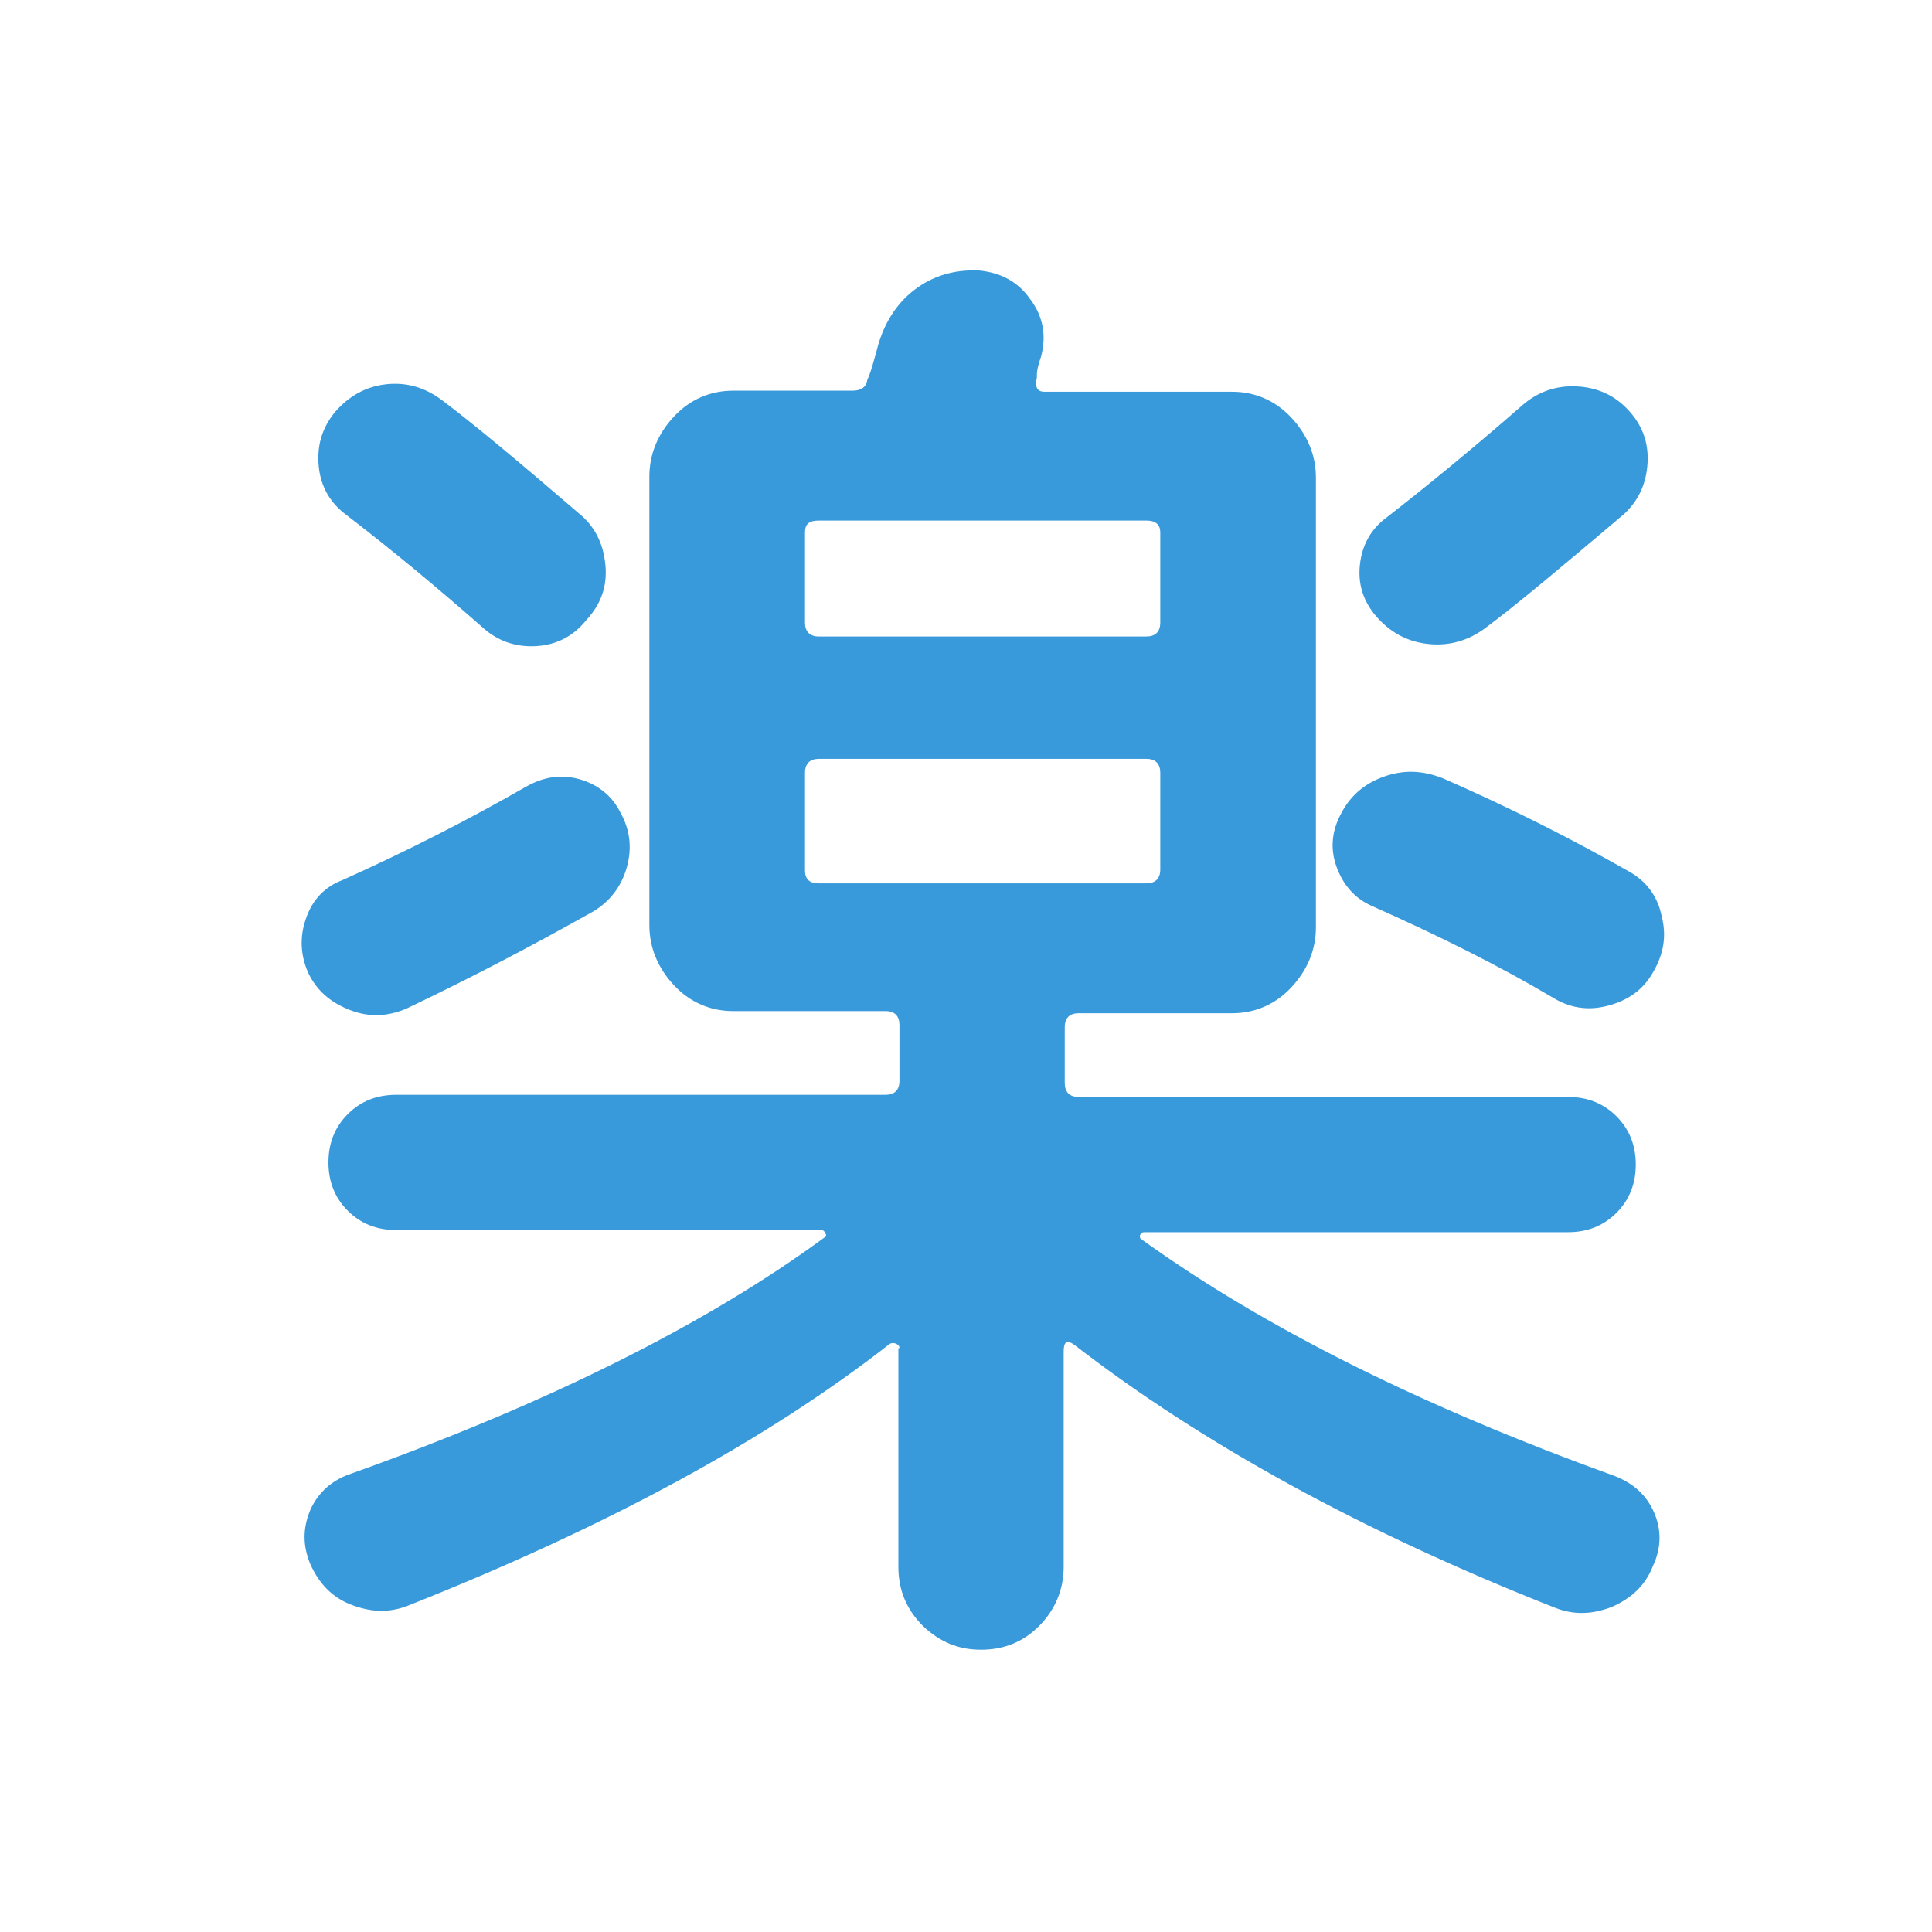
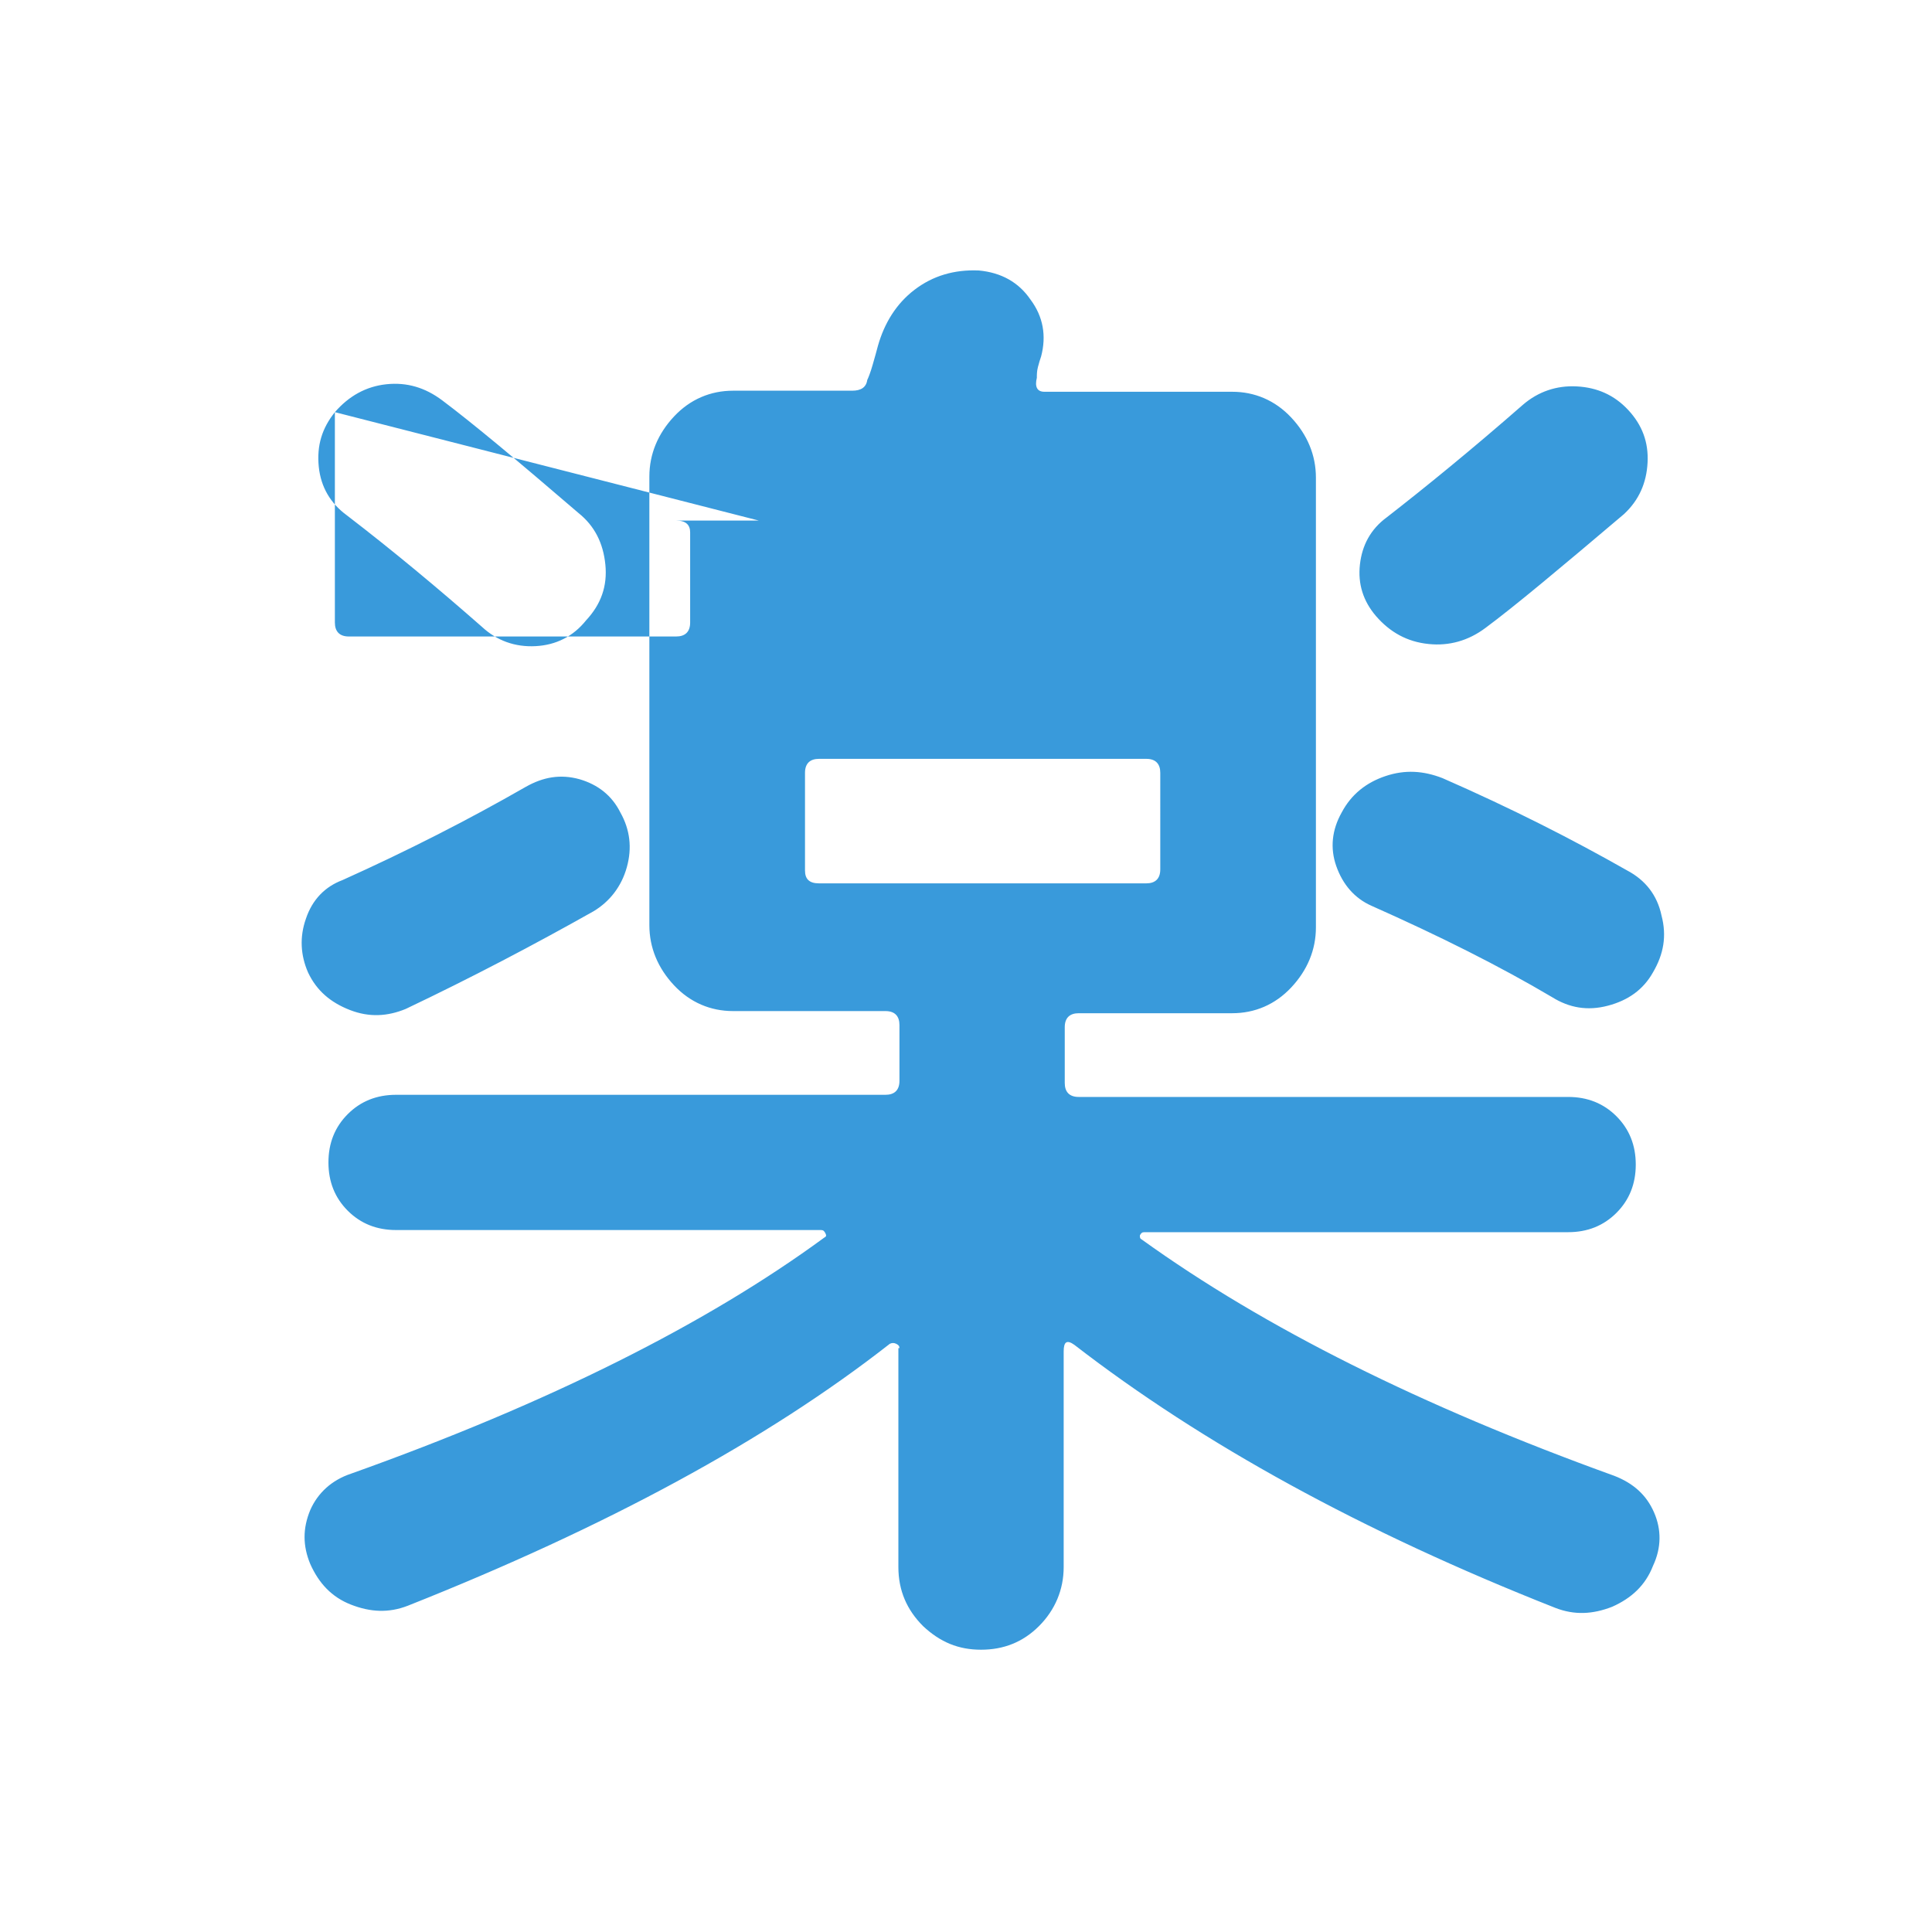
<svg xmlns="http://www.w3.org/2000/svg" version="1.1" id="レイヤー_1" x="0px" y="0px" viewBox="0 0 180 180" style="enable-background:new 0 0 180 180;" xml:space="preserve">
  <style type="text/css">
	.st0{fill:#399ADB;}
</style>
  <g>
-     <path class="st0" d="M37.8,94c-1.7,0.7-3.4,0.8-5.2,0.1c-1.8-0.7-3.1-1.8-3.9-3.5c-0.7-1.6-0.8-3.3-0.2-5c0.6-1.8,1.8-3,3.4-3.6   c6-2.7,11.7-5.6,17.1-8.7c1.6-0.9,3.2-1.2,5-0.7c1.7,0.5,3,1.5,3.8,3.1c0.9,1.6,1.1,3.3,0.6,5.1c-0.5,1.8-1.6,3.2-3.1,4.1   C49.8,88,43.9,91.1,37.8,94z M83.8,125.6c0-0.2-0.1-0.3-0.3-0.4c-0.2-0.1-0.4-0.1-0.6,0c-11.5,9-26.5,17.1-44.9,24.4   c-1.8,0.7-3.5,0.6-5.3-0.1c-1.8-0.7-3-2-3.8-3.8c-0.7-1.7-0.7-3.3,0-5c0.7-1.6,2-2.8,3.8-3.4c18.5-6.6,33.2-14,44.1-22   c0.2-0.1,0.2-0.2,0.1-0.4c-0.1-0.2-0.2-0.3-0.4-0.3H36.9c-1.8,0-3.3-0.6-4.5-1.8c-1.2-1.2-1.8-2.7-1.8-4.5c0-1.8,0.6-3.3,1.8-4.5   c1.2-1.2,2.7-1.8,4.5-1.8h45.6c0.8,0,1.3-0.4,1.3-1.3v-5.2c0-0.8-0.4-1.3-1.3-1.3H75h-6.7c-2.1,0-4-0.8-5.5-2.4   c-1.5-1.6-2.3-3.5-2.3-5.6V44.4c0-2.1,0.8-4,2.3-5.6c1.5-1.6,3.4-2.4,5.5-2.4h11.1c0.8,0,1.3-0.3,1.4-1c0.1-0.2,0.3-0.7,0.5-1.4   c0.2-0.7,0.4-1.4,0.5-1.8c0.6-2.1,1.7-3.9,3.4-5.2c1.7-1.3,3.7-1.9,6-1.8c2.1,0.2,3.7,1.1,4.8,2.7c1.2,1.6,1.5,3.4,1,5.3   c-0.1,0.3-0.2,0.6-0.3,1c-0.1,0.4-0.1,0.7-0.1,1c-0.2,0.8,0,1.3,0.7,1.3h17.5c2.1,0,4,0.8,5.5,2.4c1.5,1.6,2.3,3.5,2.3,5.6v41.9   c0,2.1-0.8,4-2.3,5.6c-1.5,1.6-3.4,2.4-5.5,2.4h-14.3c-0.8,0-1.3,0.4-1.3,1.3v5.2c0,0.8,0.4,1.3,1.3,1.3h45.6   c1.8,0,3.3,0.6,4.5,1.8c1.2,1.2,1.8,2.7,1.8,4.5c0,1.8-0.6,3.3-1.8,4.5c-1.2,1.2-2.7,1.8-4.5,1.8h-39.5c-0.2,0-0.3,0.1-0.4,0.3   c0,0.2,0,0.3,0.2,0.4c11.4,8.2,26,15.5,44,22c1.8,0.7,3,1.8,3.7,3.4c0.7,1.6,0.7,3.3-0.1,5c-0.7,1.8-2,3-3.8,3.8   c-1.8,0.7-3.5,0.8-5.3,0.1c-18-7.1-32.9-15.3-44.8-24.5c-0.7-0.5-1-0.3-1,0.6V146c0,2.1-0.8,4-2.3,5.5c-1.5,1.5-3.3,2.2-5.4,2.2   c-2.1,0-3.8-0.7-5.4-2.2c-1.5-1.5-2.3-3.3-2.3-5.5V125.6z M31.2,38.4c1.3-1.5,2.9-2.4,4.8-2.6c1.9-0.2,3.6,0.3,5.2,1.5   c2.8,2.1,7,5.6,12.7,10.5c1.5,1.2,2.3,2.8,2.5,4.8s-0.4,3.7-1.8,5.2c-1.2,1.5-2.8,2.3-4.7,2.4c-1.9,0.1-3.6-0.5-5-1.8   c-4.1-3.6-8.3-7.1-12.6-10.4c-1.5-1.1-2.4-2.6-2.6-4.5C29.5,41.5,30,39.9,31.2,38.4z M75,49.6V58c0,0.8,0.4,1.3,1.3,1.3h30.5   c0.8,0,1.3-0.4,1.3-1.3v-8.4c0-0.7-0.4-1.1-1.3-1.1H76.3C75.4,48.5,75,48.8,75,49.6z M76.3,82.3h30.5c0.8,0,1.3-0.4,1.3-1.3V72   c0-0.8-0.4-1.3-1.3-1.3H76.3c-0.8,0-1.3,0.4-1.3,1.3v9.1C75,81.9,75.4,82.3,76.3,82.3z M151.6,81.1c1.7,0.9,2.8,2.3,3.2,4.2   c0.5,1.9,0.2,3.6-0.8,5.3c-0.9,1.6-2.3,2.6-4.2,3.1c-1.9,0.5-3.6,0.2-5.2-0.8c-4.9-2.9-10.5-5.7-16.8-8.5c-1.6-0.7-2.7-2-3.3-3.7   c-0.6-1.7-0.4-3.4,0.5-5c0.9-1.7,2.3-2.8,4.1-3.4c1.8-0.6,3.5-0.5,5.3,0.2C140.8,75.3,146.5,78.2,151.6,81.1z M141.9,37.7   c1.4-1.2,3.1-1.8,5-1.7c1.9,0.1,3.5,0.8,4.8,2.2c1.3,1.4,1.9,3,1.8,4.9c-0.1,1.9-0.8,3.5-2.2,4.8c-5.9,5-10.2,8.6-12.9,10.6   c-1.6,1.2-3.4,1.7-5.3,1.5c-2-0.2-3.6-1.1-4.9-2.6c-1.2-1.4-1.7-3-1.5-4.8c0.2-1.8,1-3.3,2.5-4.4C132.8,45.4,137.1,41.9,141.9,37.7   z" />
+     <path class="st0" d="M37.8,94c-1.7,0.7-3.4,0.8-5.2,0.1c-1.8-0.7-3.1-1.8-3.9-3.5c-0.7-1.6-0.8-3.3-0.2-5c0.6-1.8,1.8-3,3.4-3.6   c6-2.7,11.7-5.6,17.1-8.7c1.6-0.9,3.2-1.2,5-0.7c1.7,0.5,3,1.5,3.8,3.1c0.9,1.6,1.1,3.3,0.6,5.1c-0.5,1.8-1.6,3.2-3.1,4.1   C49.8,88,43.9,91.1,37.8,94z M83.8,125.6c0-0.2-0.1-0.3-0.3-0.4c-0.2-0.1-0.4-0.1-0.6,0c-11.5,9-26.5,17.1-44.9,24.4   c-1.8,0.7-3.5,0.6-5.3-0.1c-1.8-0.7-3-2-3.8-3.8c-0.7-1.7-0.7-3.3,0-5c0.7-1.6,2-2.8,3.8-3.4c18.5-6.6,33.2-14,44.1-22   c0.2-0.1,0.2-0.2,0.1-0.4c-0.1-0.2-0.2-0.3-0.4-0.3H36.9c-1.8,0-3.3-0.6-4.5-1.8c-1.2-1.2-1.8-2.7-1.8-4.5c0-1.8,0.6-3.3,1.8-4.5   c1.2-1.2,2.7-1.8,4.5-1.8h45.6c0.8,0,1.3-0.4,1.3-1.3v-5.2c0-0.8-0.4-1.3-1.3-1.3H75h-6.7c-2.1,0-4-0.8-5.5-2.4   c-1.5-1.6-2.3-3.5-2.3-5.6V44.4c0-2.1,0.8-4,2.3-5.6c1.5-1.6,3.4-2.4,5.5-2.4h11.1c0.8,0,1.3-0.3,1.4-1c0.1-0.2,0.3-0.7,0.5-1.4   c0.2-0.7,0.4-1.4,0.5-1.8c0.6-2.1,1.7-3.9,3.4-5.2c1.7-1.3,3.7-1.9,6-1.8c2.1,0.2,3.7,1.1,4.8,2.7c1.2,1.6,1.5,3.4,1,5.3   c-0.1,0.3-0.2,0.6-0.3,1c-0.1,0.4-0.1,0.7-0.1,1c-0.2,0.8,0,1.3,0.7,1.3h17.5c2.1,0,4,0.8,5.5,2.4c1.5,1.6,2.3,3.5,2.3,5.6v41.9   c0,2.1-0.8,4-2.3,5.6c-1.5,1.6-3.4,2.4-5.5,2.4h-14.3c-0.8,0-1.3,0.4-1.3,1.3v5.2c0,0.8,0.4,1.3,1.3,1.3h45.6   c1.8,0,3.3,0.6,4.5,1.8c1.2,1.2,1.8,2.7,1.8,4.5c0,1.8-0.6,3.3-1.8,4.5c-1.2,1.2-2.7,1.8-4.5,1.8h-39.5c-0.2,0-0.3,0.1-0.4,0.3   c0,0.2,0,0.3,0.2,0.4c11.4,8.2,26,15.5,44,22c1.8,0.7,3,1.8,3.7,3.4c0.7,1.6,0.7,3.3-0.1,5c-0.7,1.8-2,3-3.8,3.8   c-1.8,0.7-3.5,0.8-5.3,0.1c-18-7.1-32.9-15.3-44.8-24.5c-0.7-0.5-1-0.3-1,0.6V146c0,2.1-0.8,4-2.3,5.5c-1.5,1.5-3.3,2.2-5.4,2.2   c-2.1,0-3.8-0.7-5.4-2.2c-1.5-1.5-2.3-3.3-2.3-5.5V125.6z M31.2,38.4c1.3-1.5,2.9-2.4,4.8-2.6c1.9-0.2,3.6,0.3,5.2,1.5   c2.8,2.1,7,5.6,12.7,10.5c1.5,1.2,2.3,2.8,2.5,4.8s-0.4,3.7-1.8,5.2c-1.2,1.5-2.8,2.3-4.7,2.4c-1.9,0.1-3.6-0.5-5-1.8   c-4.1-3.6-8.3-7.1-12.6-10.4c-1.5-1.1-2.4-2.6-2.6-4.5C29.5,41.5,30,39.9,31.2,38.4z V58c0,0.8,0.4,1.3,1.3,1.3h30.5   c0.8,0,1.3-0.4,1.3-1.3v-8.4c0-0.7-0.4-1.1-1.3-1.1H76.3C75.4,48.5,75,48.8,75,49.6z M76.3,82.3h30.5c0.8,0,1.3-0.4,1.3-1.3V72   c0-0.8-0.4-1.3-1.3-1.3H76.3c-0.8,0-1.3,0.4-1.3,1.3v9.1C75,81.9,75.4,82.3,76.3,82.3z M151.6,81.1c1.7,0.9,2.8,2.3,3.2,4.2   c0.5,1.9,0.2,3.6-0.8,5.3c-0.9,1.6-2.3,2.6-4.2,3.1c-1.9,0.5-3.6,0.2-5.2-0.8c-4.9-2.9-10.5-5.7-16.8-8.5c-1.6-0.7-2.7-2-3.3-3.7   c-0.6-1.7-0.4-3.4,0.5-5c0.9-1.7,2.3-2.8,4.1-3.4c1.8-0.6,3.5-0.5,5.3,0.2C140.8,75.3,146.5,78.2,151.6,81.1z M141.9,37.7   c1.4-1.2,3.1-1.8,5-1.7c1.9,0.1,3.5,0.8,4.8,2.2c1.3,1.4,1.9,3,1.8,4.9c-0.1,1.9-0.8,3.5-2.2,4.8c-5.9,5-10.2,8.6-12.9,10.6   c-1.6,1.2-3.4,1.7-5.3,1.5c-2-0.2-3.6-1.1-4.9-2.6c-1.2-1.4-1.7-3-1.5-4.8c0.2-1.8,1-3.3,2.5-4.4C132.8,45.4,137.1,41.9,141.9,37.7   z" />
  </g>
</svg>